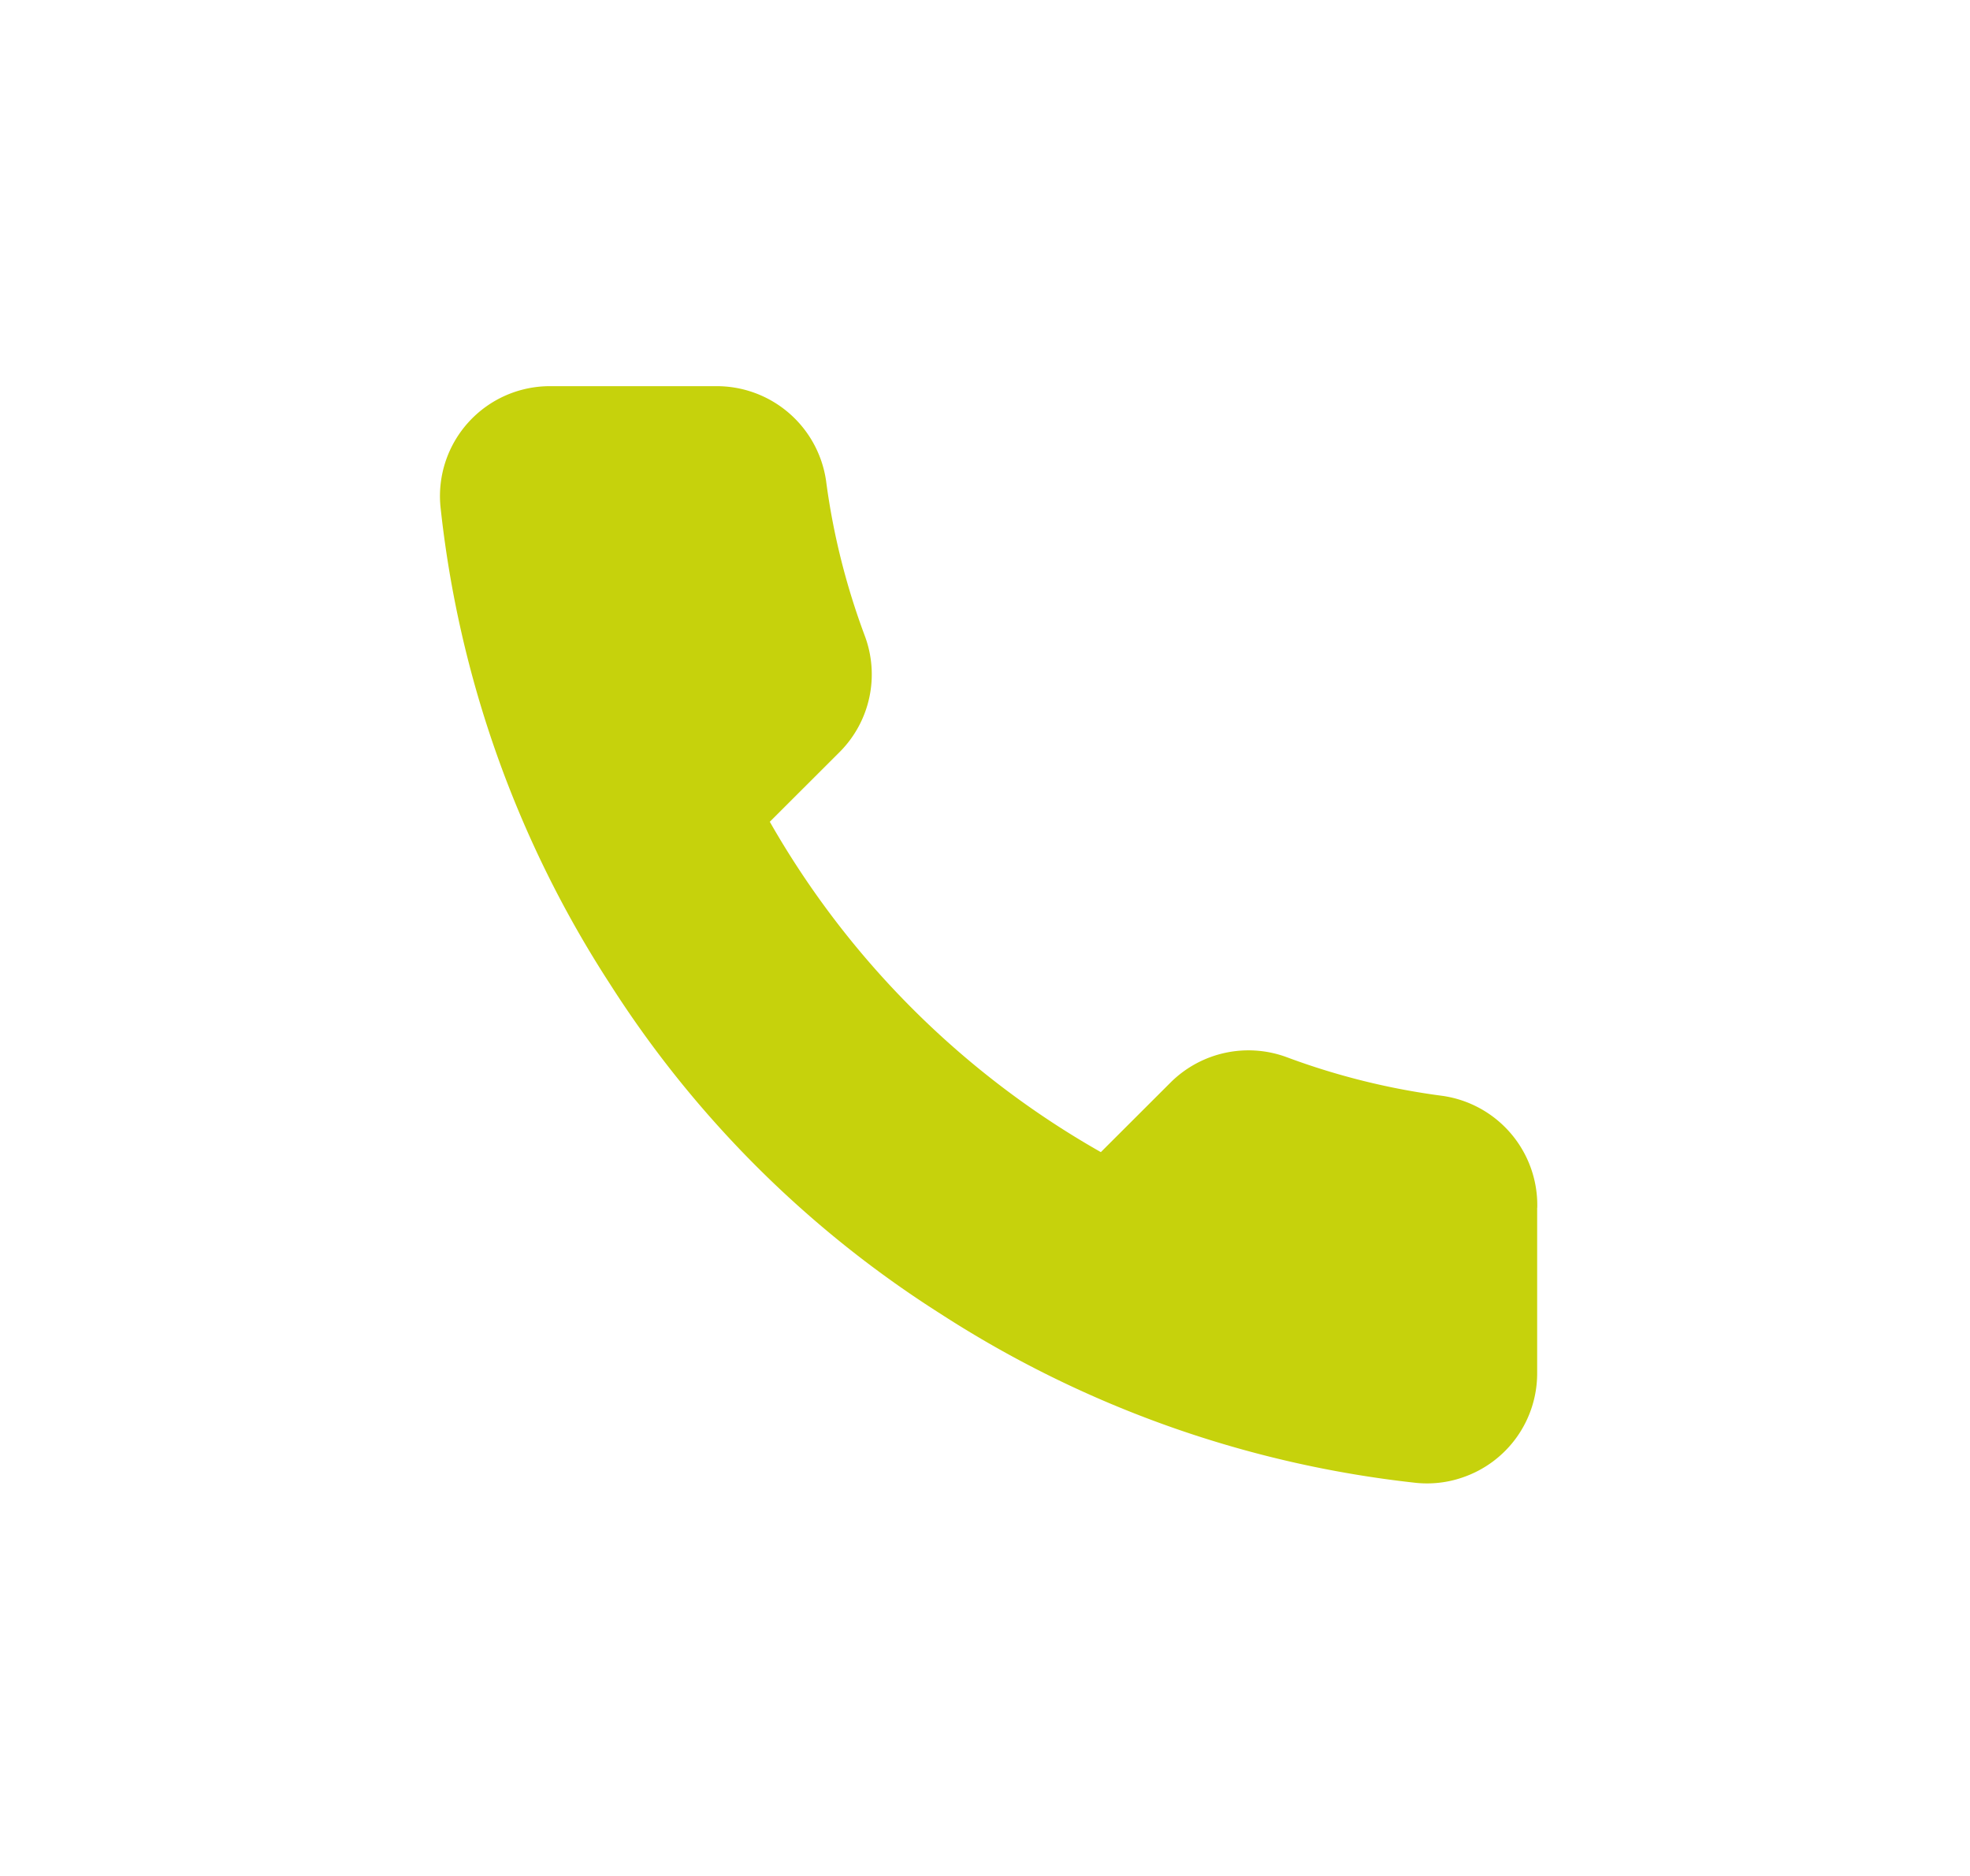
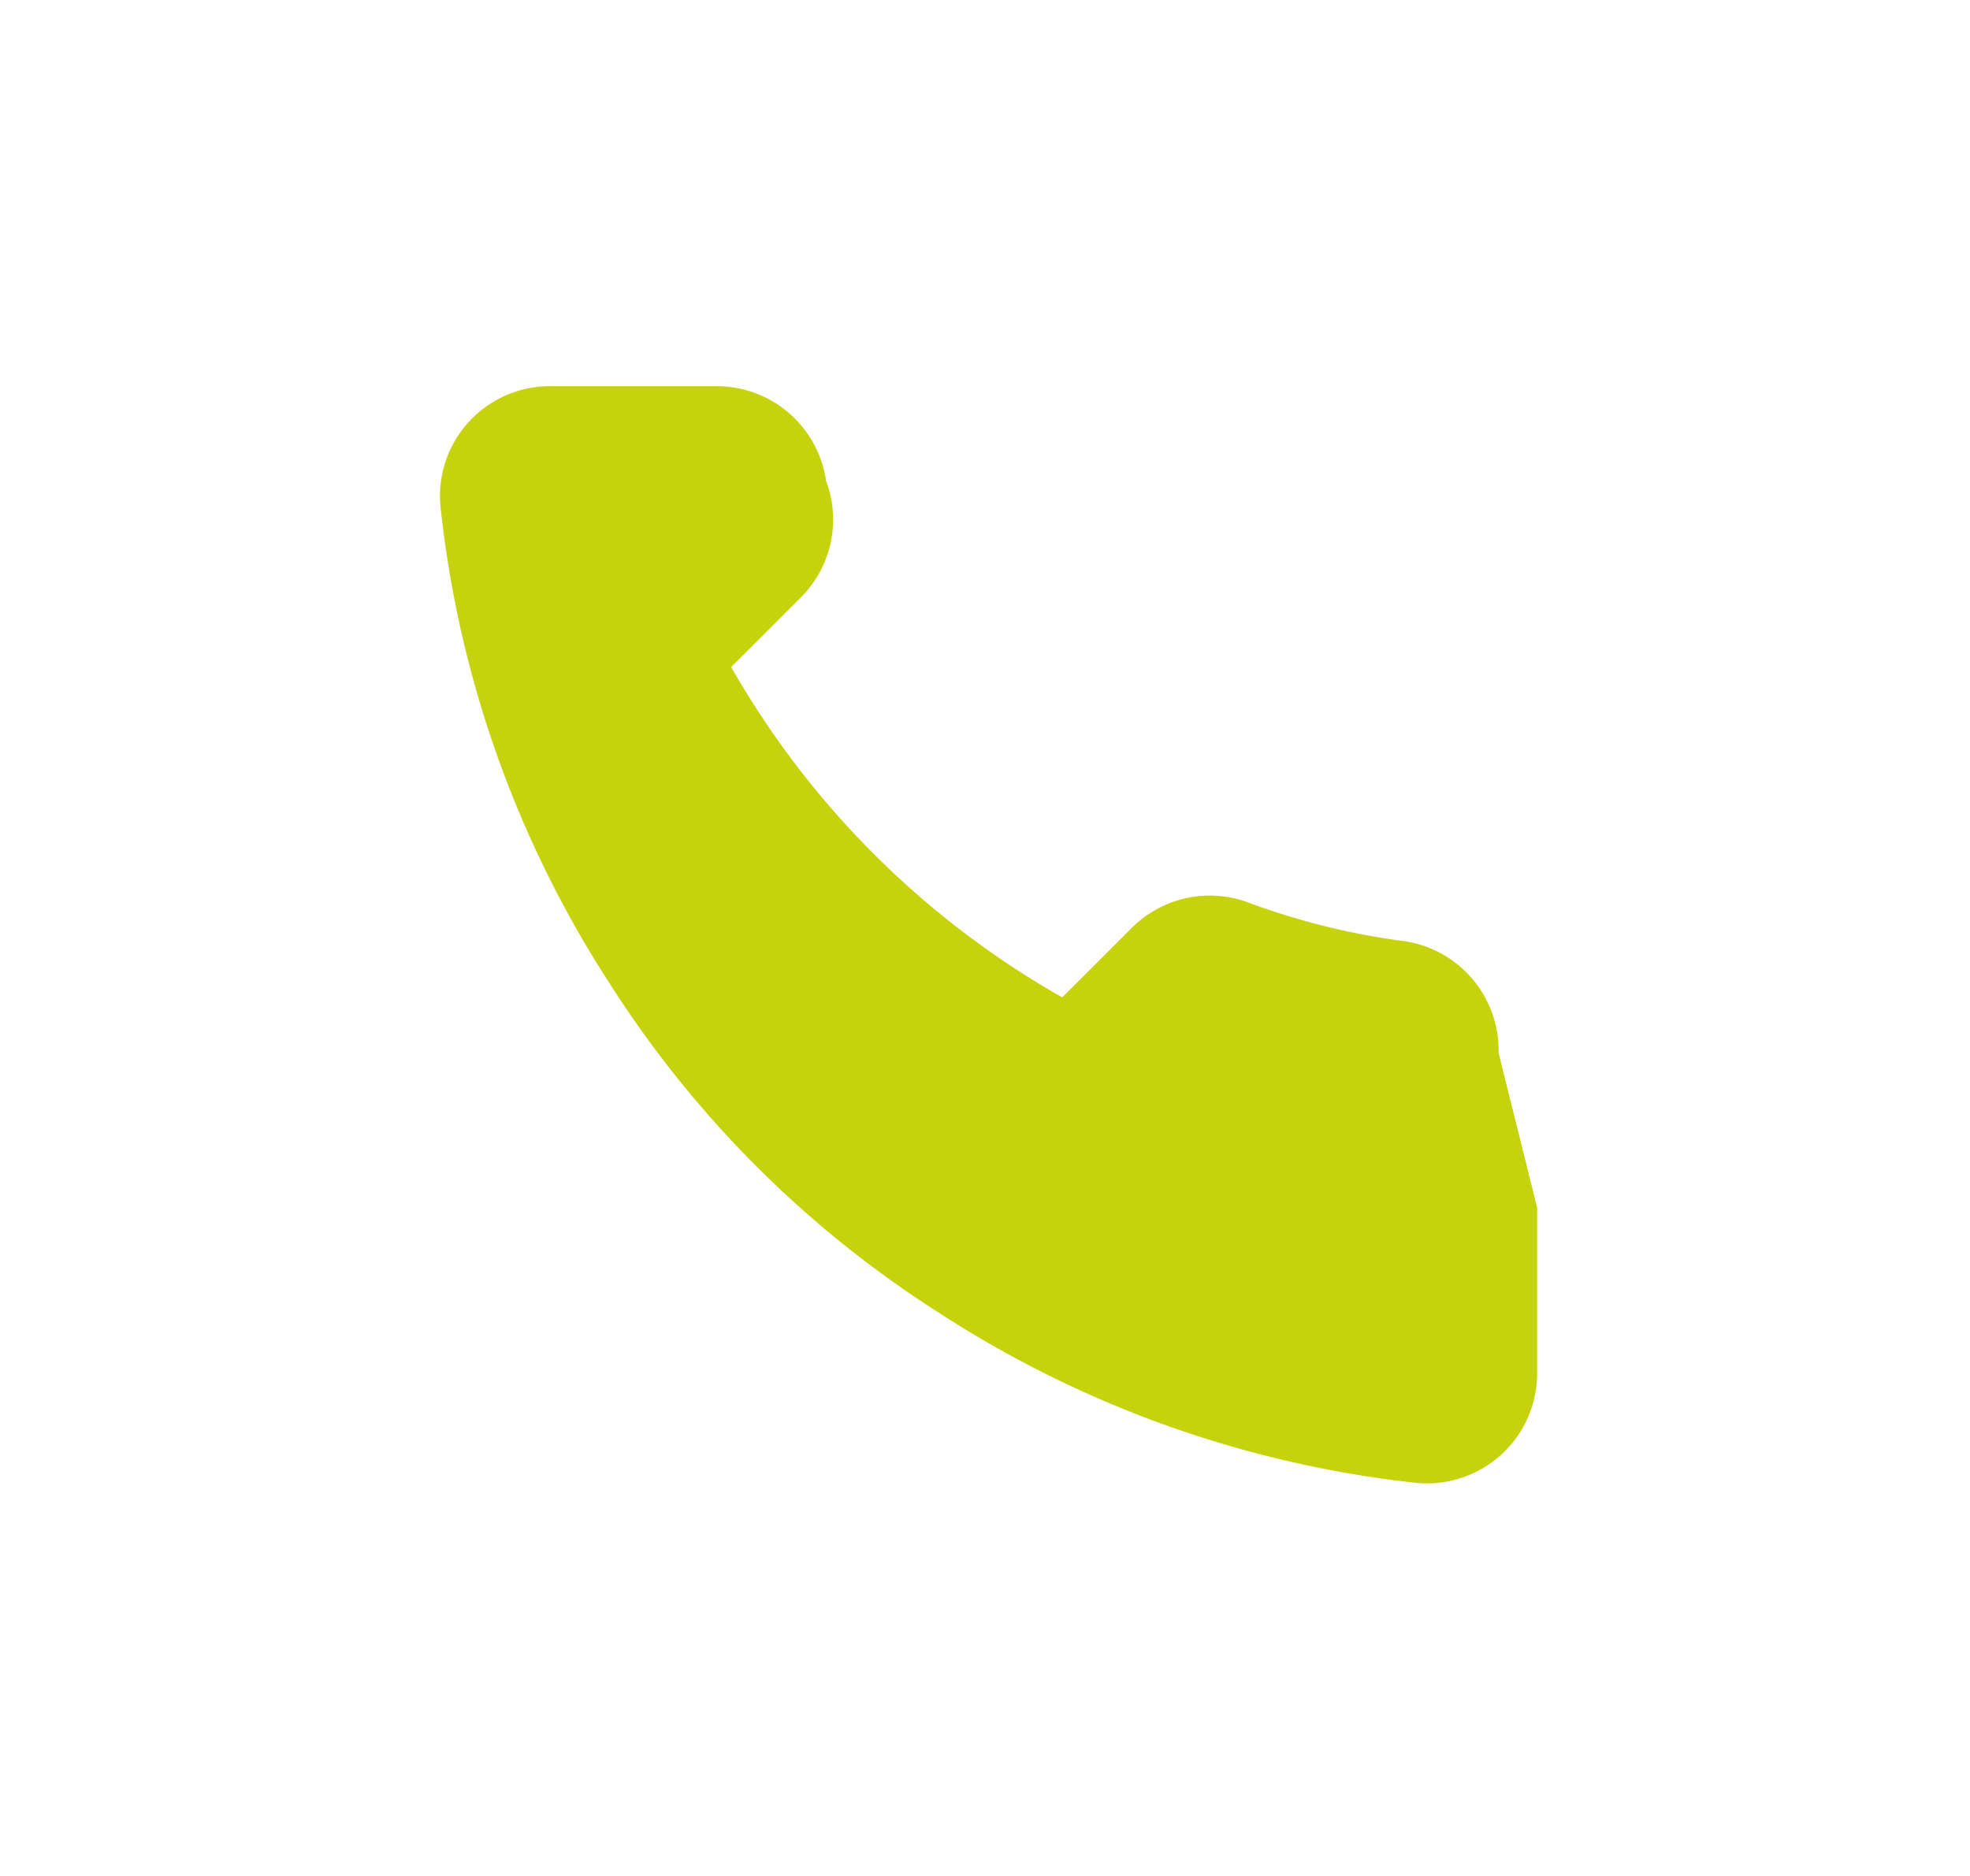
<svg xmlns="http://www.w3.org/2000/svg" width="21" height="20" viewBox="0 0 21 20" fill="none">
-   <path d="M16.386 12.876v1.76a1.172 1.172 0 0 1-.8 1.117c-.154.053-.319.072-.482.057a11.656 11.656 0 0 1-5.076-1.802A11.46 11.46 0 0 1 6.5 10.487a11.602 11.602 0 0 1-1.805-5.09 1.172 1.172 0 0 1 1.17-1.28H7.63a1.178 1.178 0 0 1 1.176 1.01c.074.564.213 1.117.412 1.65a1.172 1.172 0 0 1-.265 1.238l-.747.746a9.4 9.4 0 0 0 3.529 3.522l.747-.746a1.177 1.177 0 0 1 1.24-.264 7.558 7.558 0 0 0 1.654.41 1.177 1.177 0 0 1 1.011 1.193Z" fill="#C6D20C" />
+   <path d="M16.386 12.876v1.76a1.172 1.172 0 0 1-.8 1.117c-.154.053-.319.072-.482.057a11.656 11.656 0 0 1-5.076-1.802A11.46 11.46 0 0 1 6.5 10.487a11.602 11.602 0 0 1-1.805-5.09 1.172 1.172 0 0 1 1.17-1.28H7.63a1.178 1.178 0 0 1 1.176 1.01a1.172 1.172 0 0 1-.265 1.238l-.747.746a9.4 9.4 0 0 0 3.529 3.522l.747-.746a1.177 1.177 0 0 1 1.24-.264 7.558 7.558 0 0 0 1.654.41 1.177 1.177 0 0 1 1.011 1.193Z" fill="#C6D20C" />
</svg>